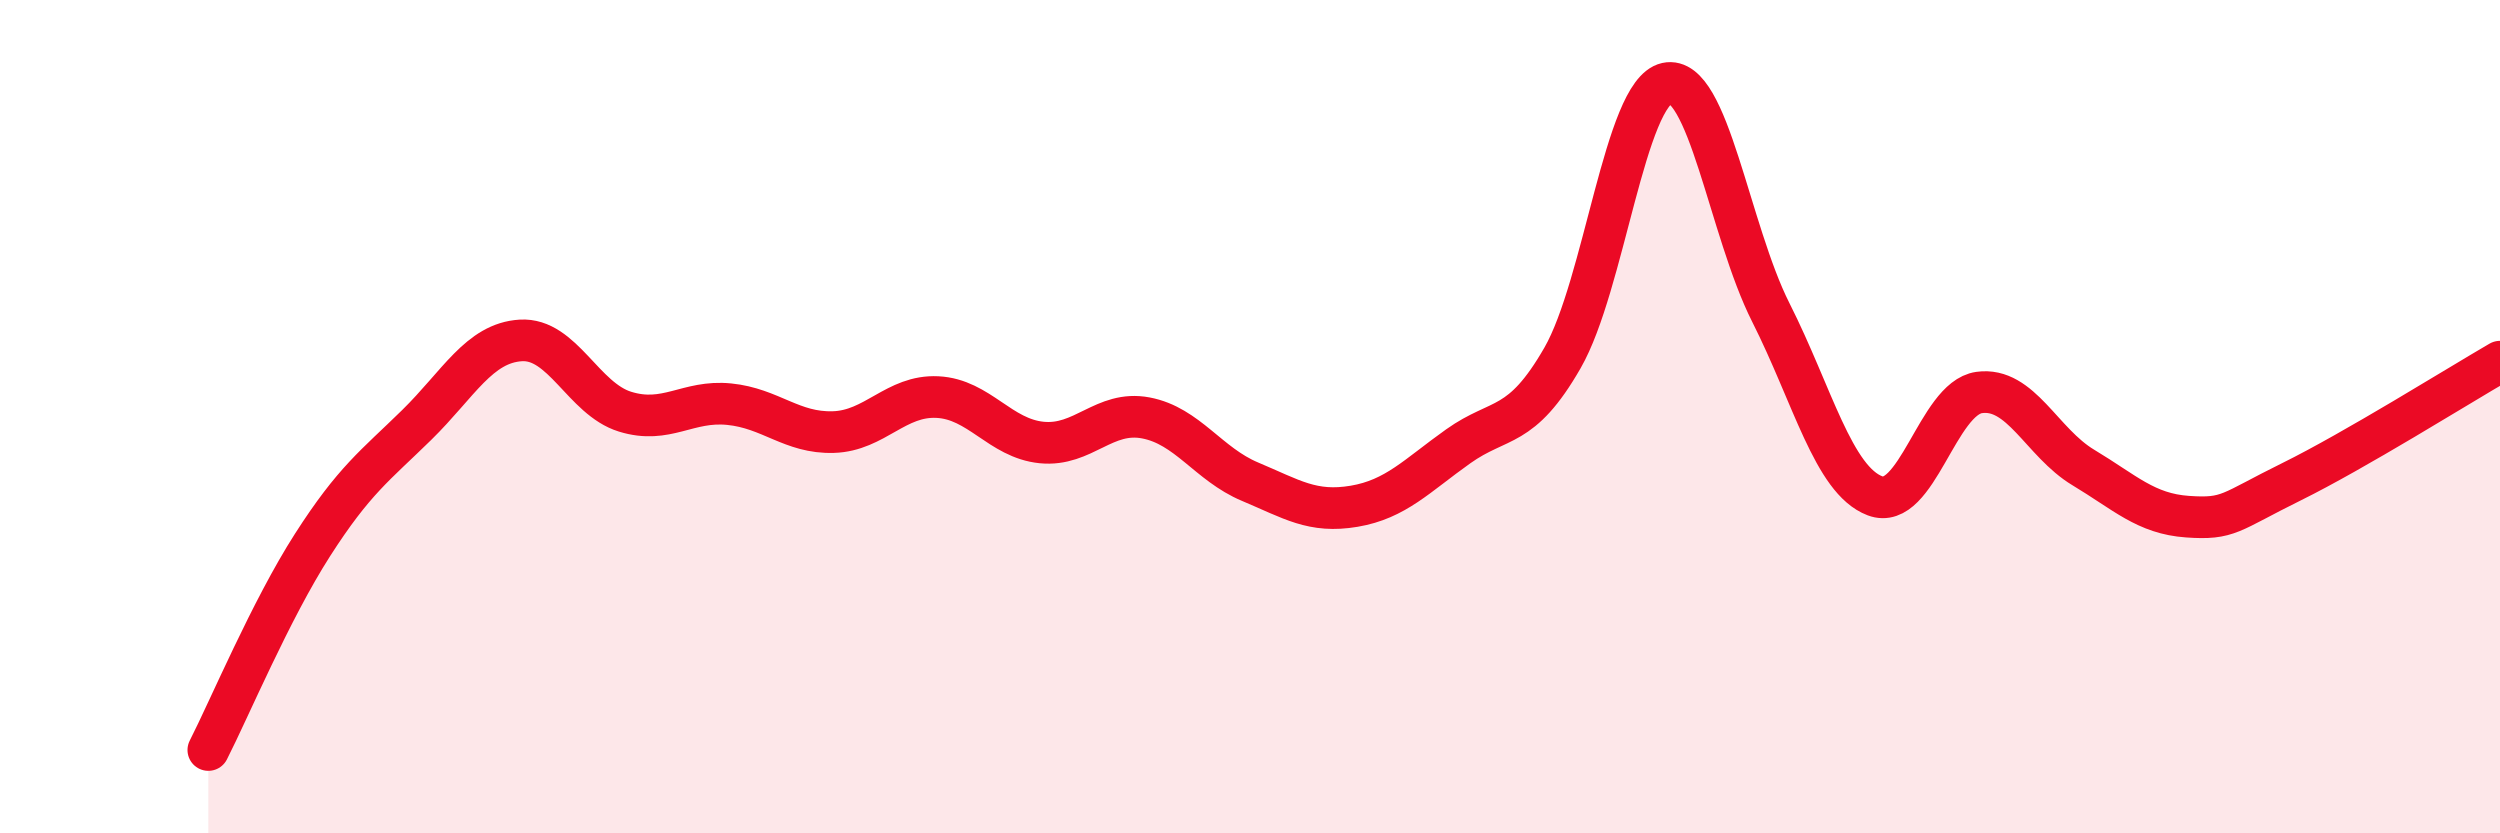
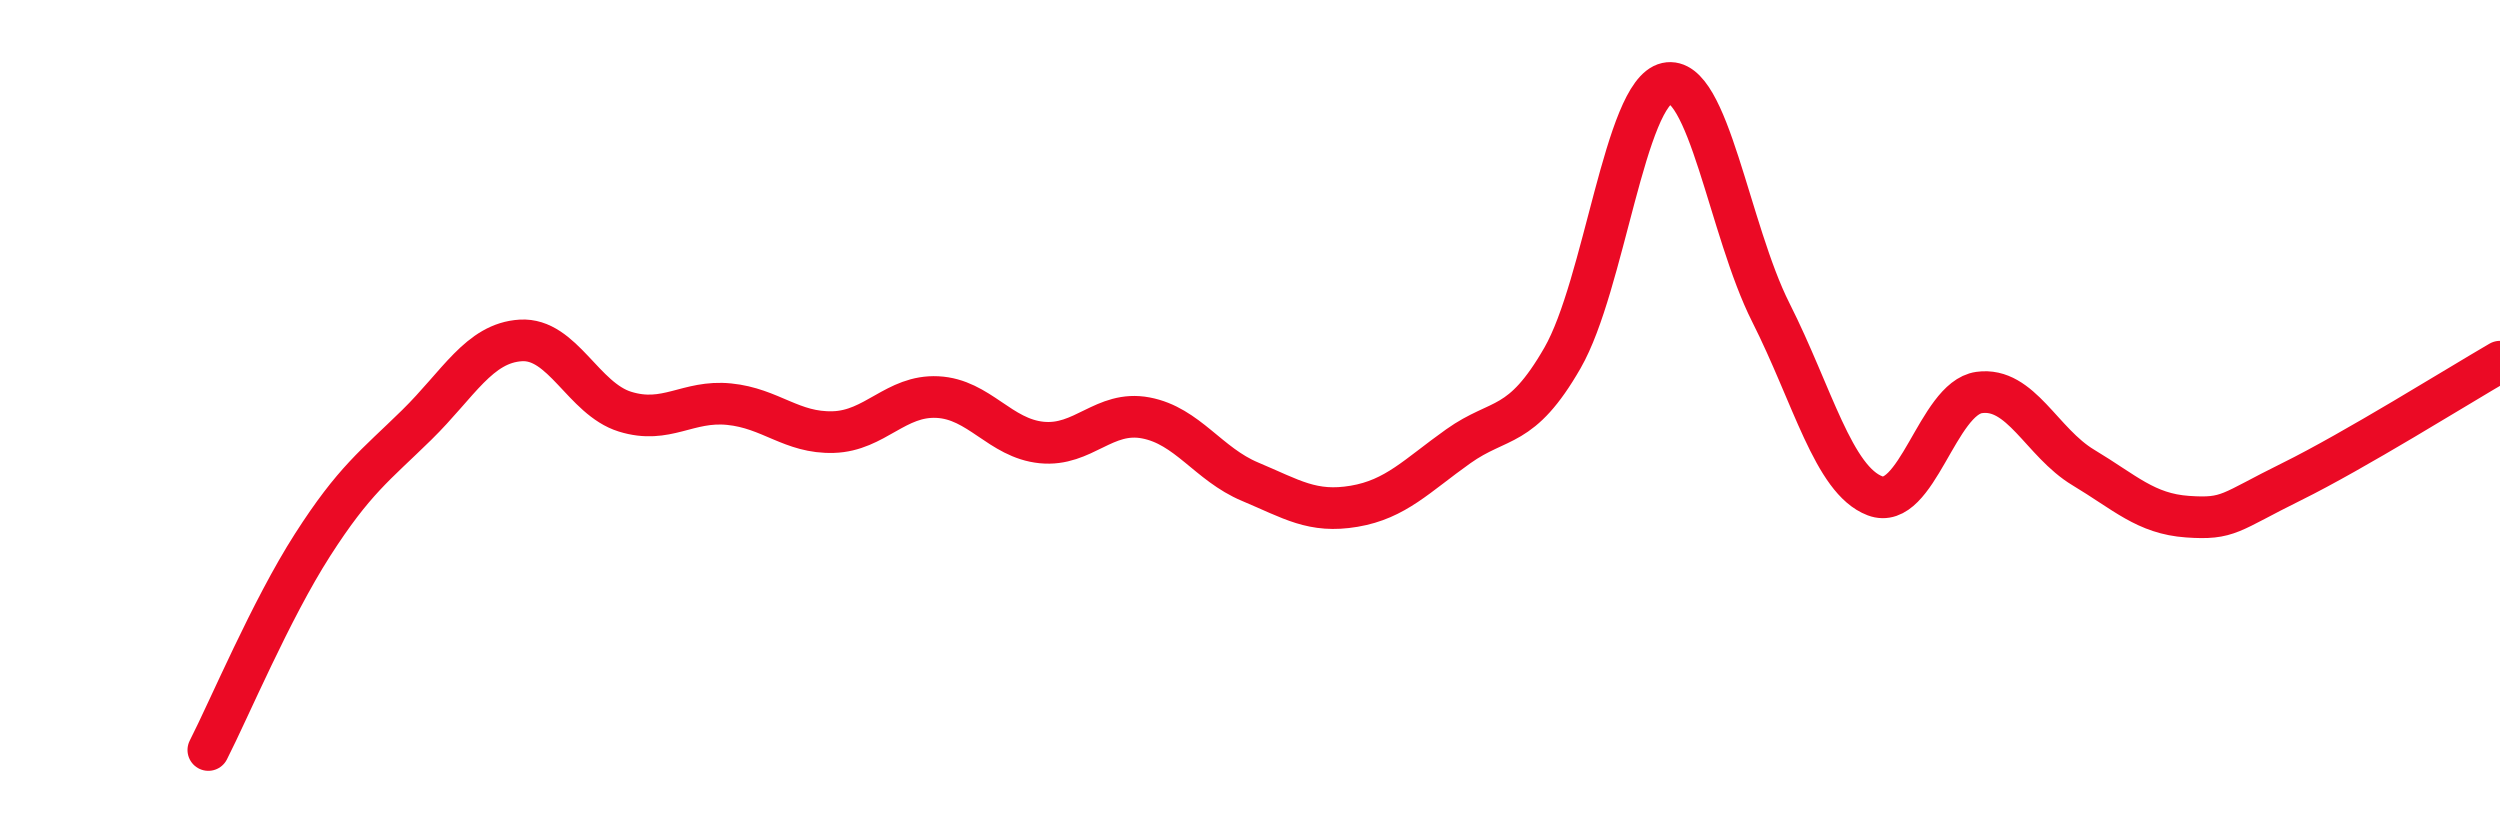
<svg xmlns="http://www.w3.org/2000/svg" width="60" height="20" viewBox="0 0 60 20">
-   <path d="M 5,18 C 5.5,17.02 6.5,14.64 7.5,13.08 C 8.5,11.52 9,11.18 10,10.2 C 11,9.22 11.5,8.23 12.5,8.17 C 13.5,8.11 14,9.57 15,9.88 C 16,10.19 16.5,9.6 17.5,9.7 C 18.5,9.8 19,10.4 20,10.37 C 21,10.34 21.5,9.48 22.5,9.53 C 23.5,9.58 24,10.52 25,10.62 C 26,10.72 26.5,9.84 27.5,10.03 C 28.5,10.22 29,11.14 30,11.56 C 31,11.98 31.5,12.32 32.5,12.15 C 33.5,11.98 34,11.42 35,10.71 C 36,10 36.5,10.33 37.5,8.59 C 38.5,6.85 39,2.22 40,2 C 41,1.78 41.5,5.52 42.5,7.5 C 43.5,9.48 44,11.52 45,11.9 C 46,12.28 46.5,9.56 47.5,9.42 C 48.5,9.28 49,10.62 50,11.22 C 51,11.82 51.5,12.33 52.5,12.4 C 53.5,12.47 53.5,12.3 55,11.56 C 56.5,10.82 59,9.26 60,8.68L60 20L5 20Z" fill="#EB0A25" opacity="0.1" stroke-linecap="round" stroke-linejoin="round" />
  <path d="M 5,18 C 5.5,17.02 6.5,14.64 7.5,13.08 C 8.5,11.52 9,11.18 10,10.2 C 11,9.22 11.5,8.23 12.5,8.17 C 13.5,8.11 14,9.57 15,9.88 C 16,10.19 16.5,9.6 17.5,9.7 C 18.5,9.8 19,10.4 20,10.37 C 21,10.34 21.5,9.48 22.5,9.53 C 23.5,9.58 24,10.52 25,10.62 C 26,10.72 26.5,9.84 27.5,10.03 C 28.5,10.22 29,11.14 30,11.56 C 31,11.98 31.5,12.32 32.5,12.15 C 33.5,11.98 34,11.42 35,10.71 C 36,10 36.5,10.33 37.5,8.59 C 38.5,6.85 39,2.22 40,2 C 41,1.78 41.5,5.52 42.5,7.5 C 43.5,9.48 44,11.52 45,11.9 C 46,12.28 46.5,9.56 47.5,9.42 C 48.5,9.28 49,10.62 50,11.22 C 51,11.82 51.5,12.33 52.5,12.4 C 53.5,12.47 53.5,12.3 55,11.56 C 56.5,10.82 59,9.26 60,8.68" stroke="#EB0A25" stroke-width="1" fill="none" stroke-linecap="round" stroke-linejoin="round" />
</svg>